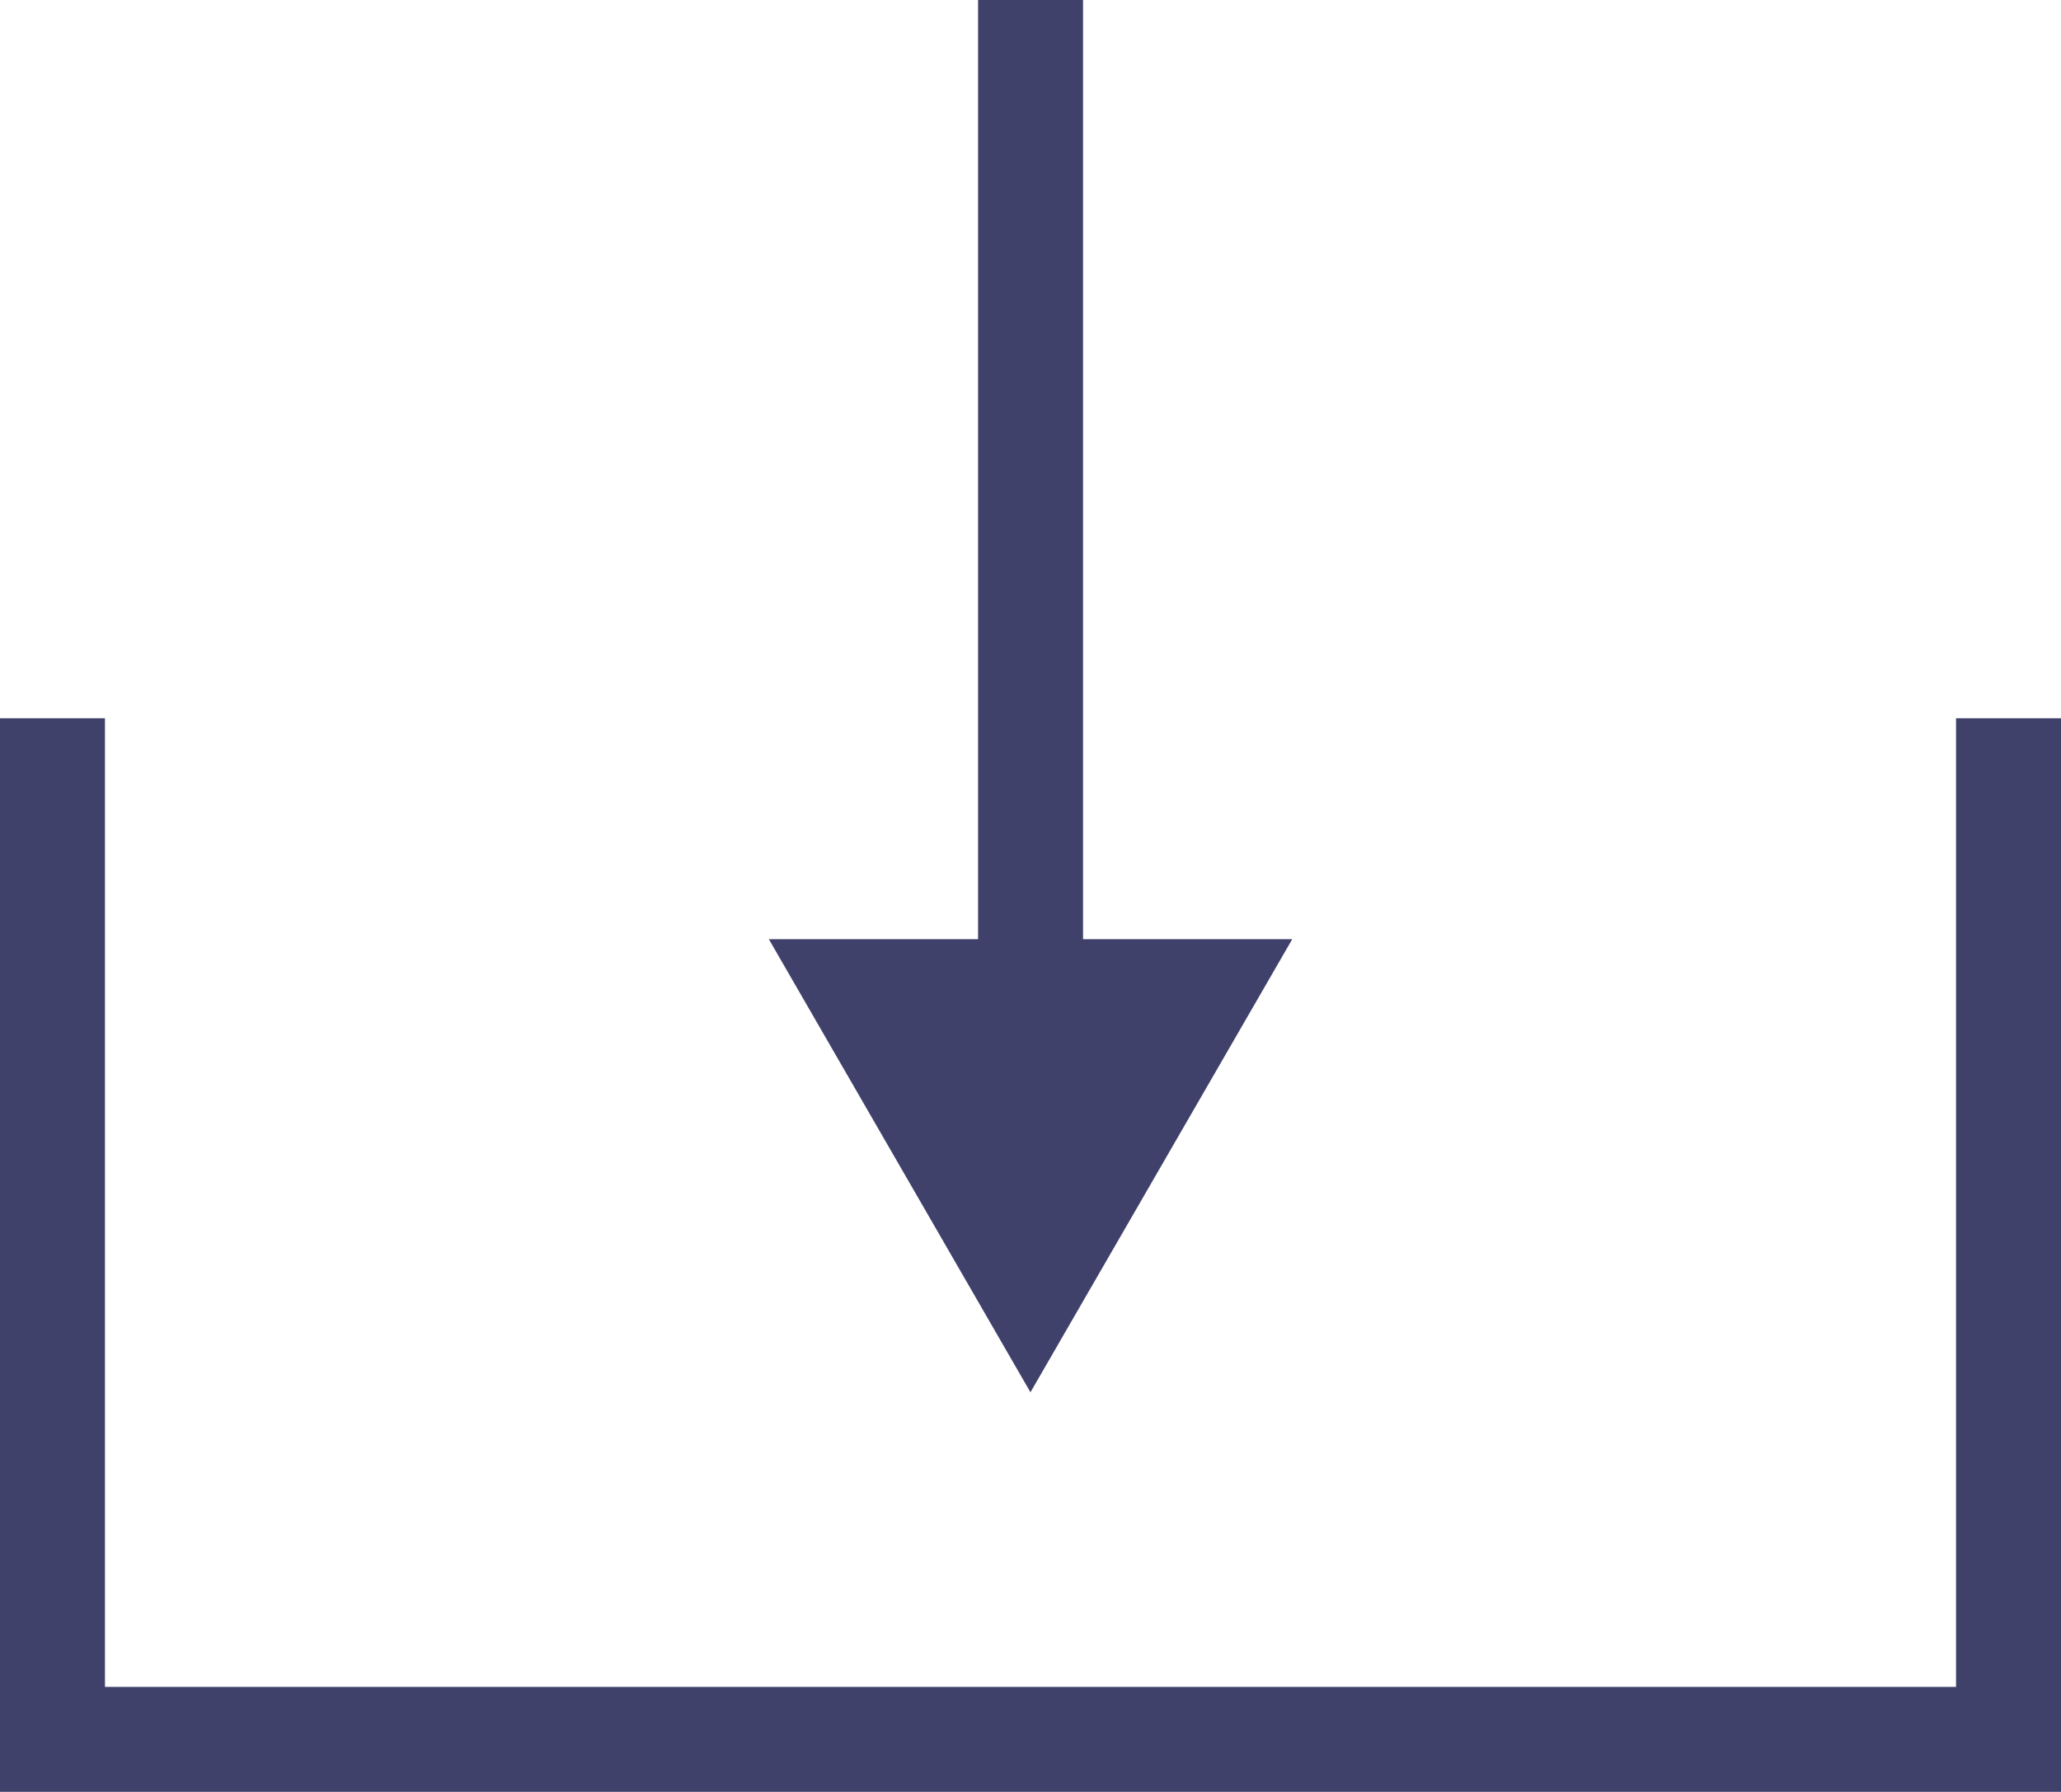
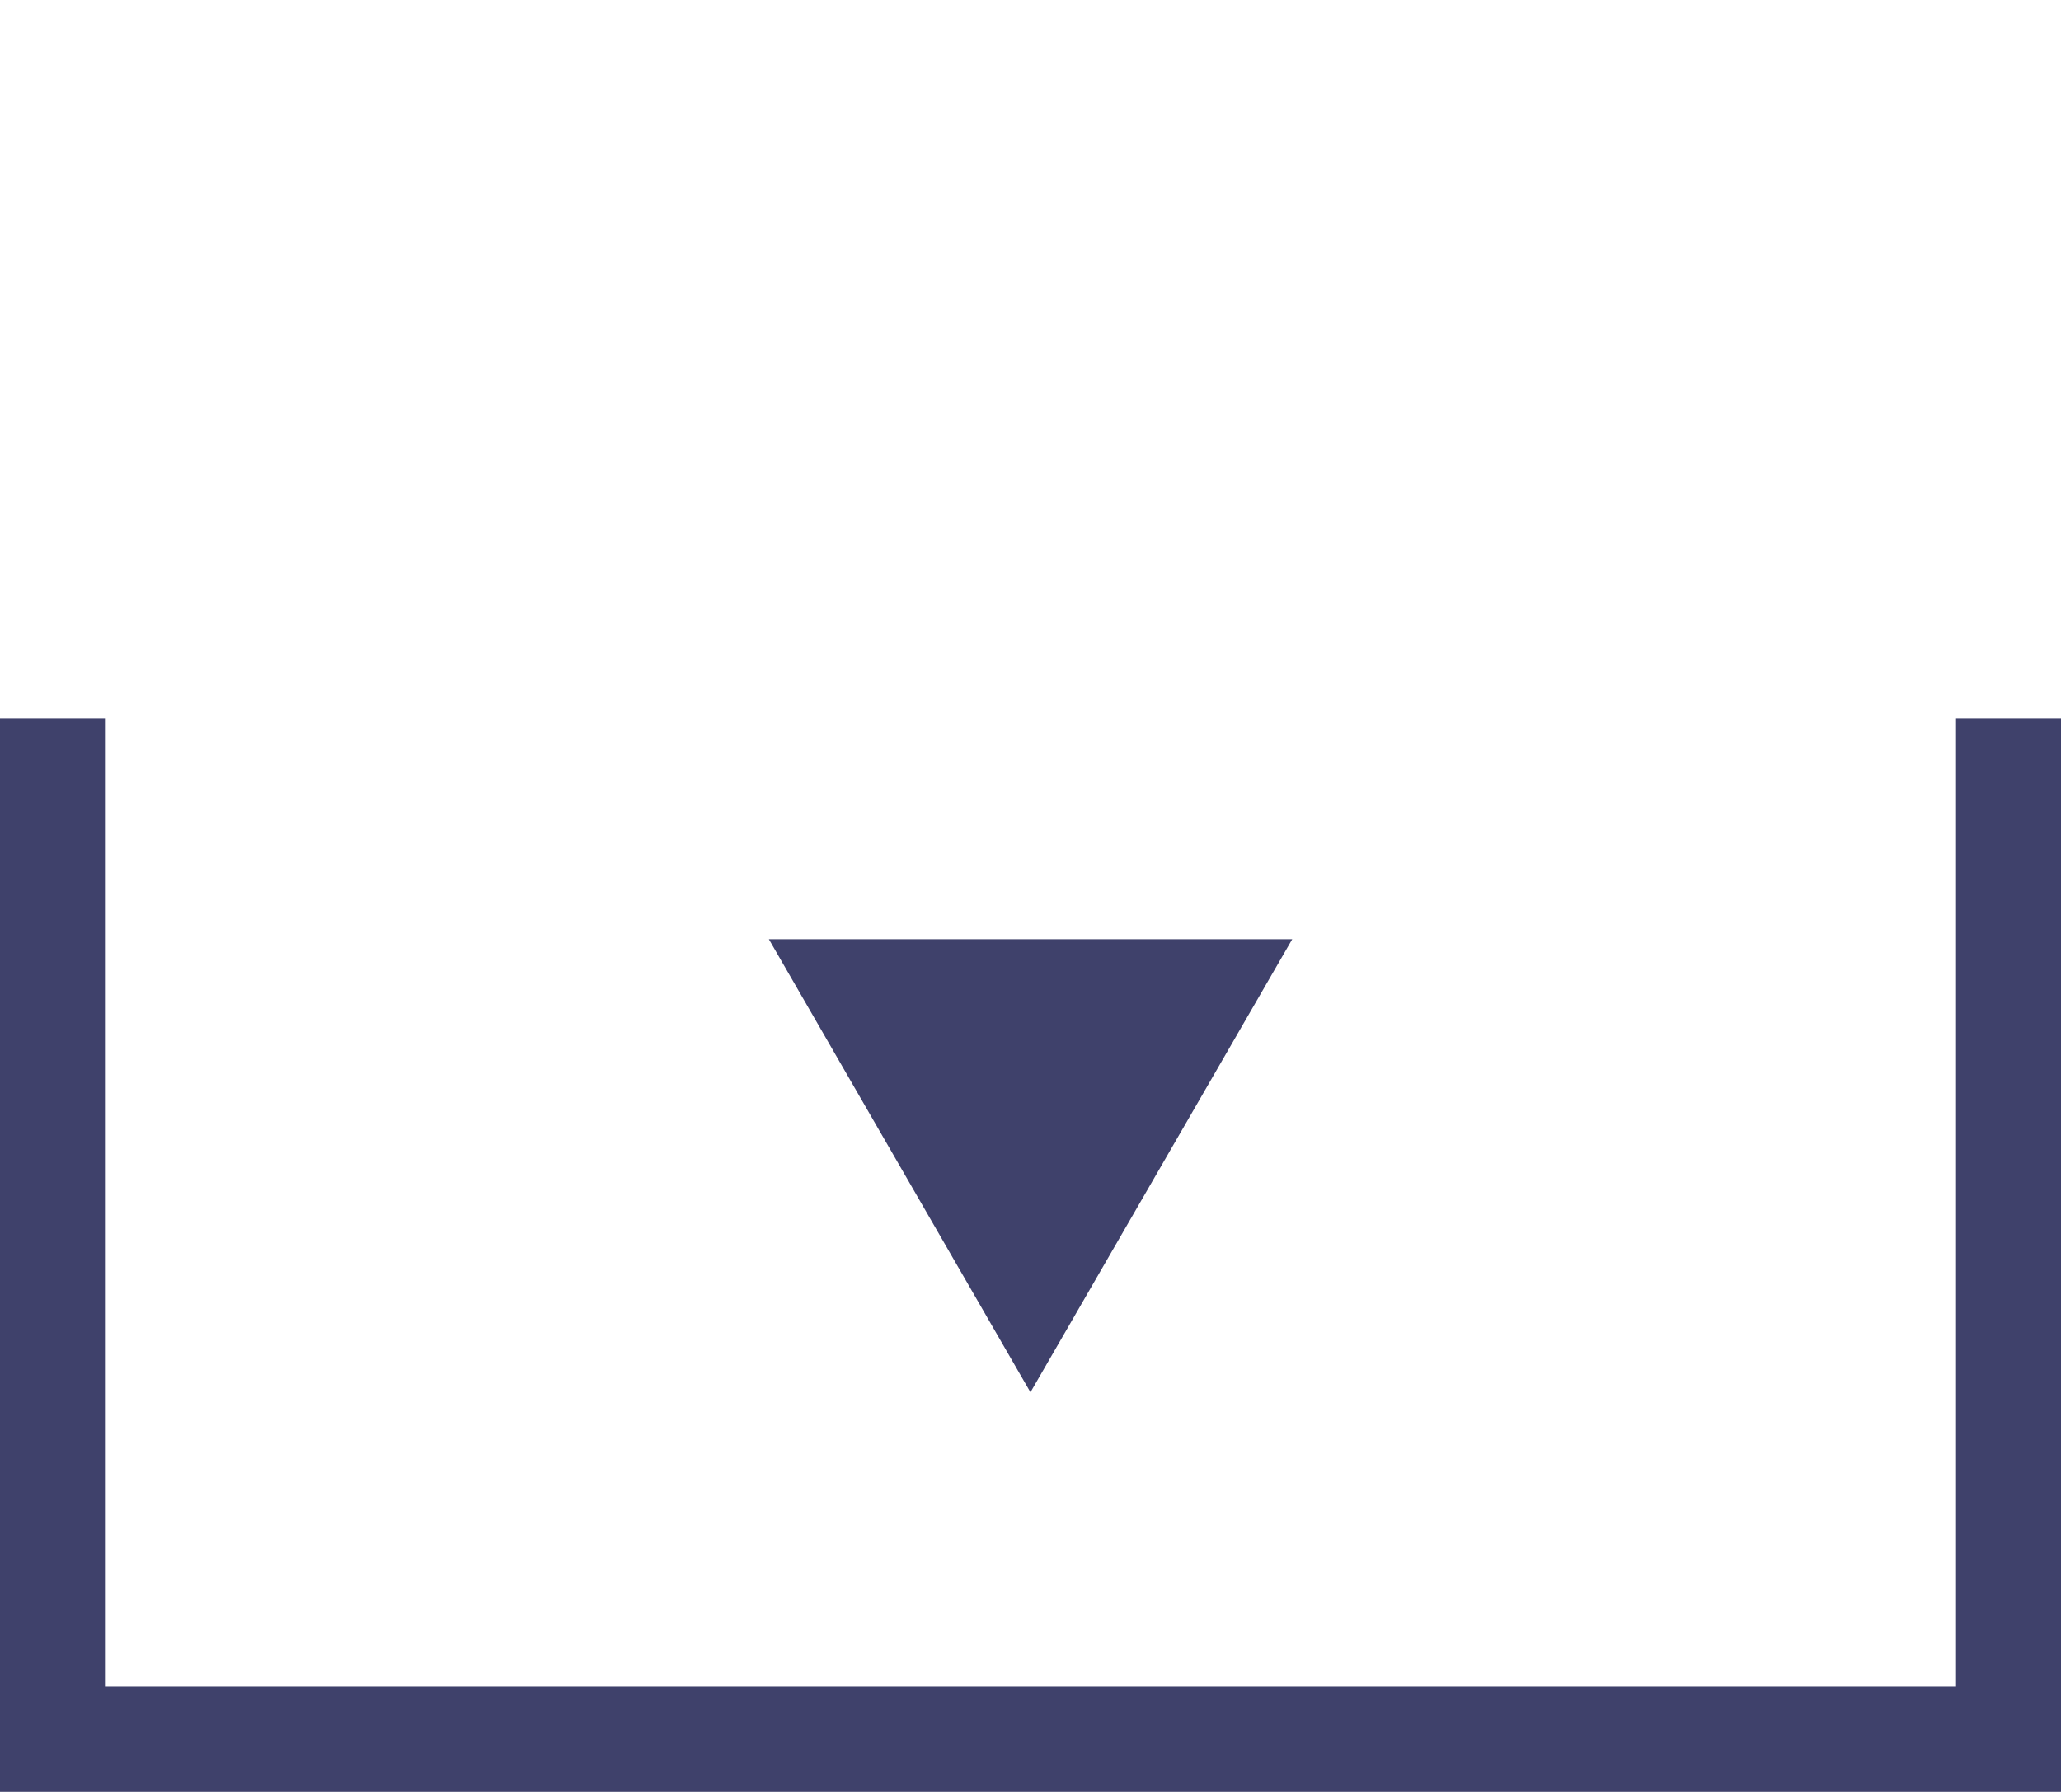
<svg xmlns="http://www.w3.org/2000/svg" id="_レイヤー_2" width="19.635" height="17.073" viewBox="0 0 19.635 17.073">
  <defs>
    <style>.cls-1{fill:none;stroke:#3f416b;stroke-miterlimit:10;}.cls-2{fill:#3f416b;}</style>
  </defs>
  <g id="_レイヤー_1-2">
    <polyline class="cls-1" points="19.135 6.844 19.135 16.573 .5 16.573 .5 6.844" />
-     <line class="cls-1" x1="9.818" x2="9.818" y2="9.679" />
    <polygon class="cls-2" points="7.325 8.949 9.817 13.266 12.311 8.949 7.325 8.949" />
  </g>
</svg>